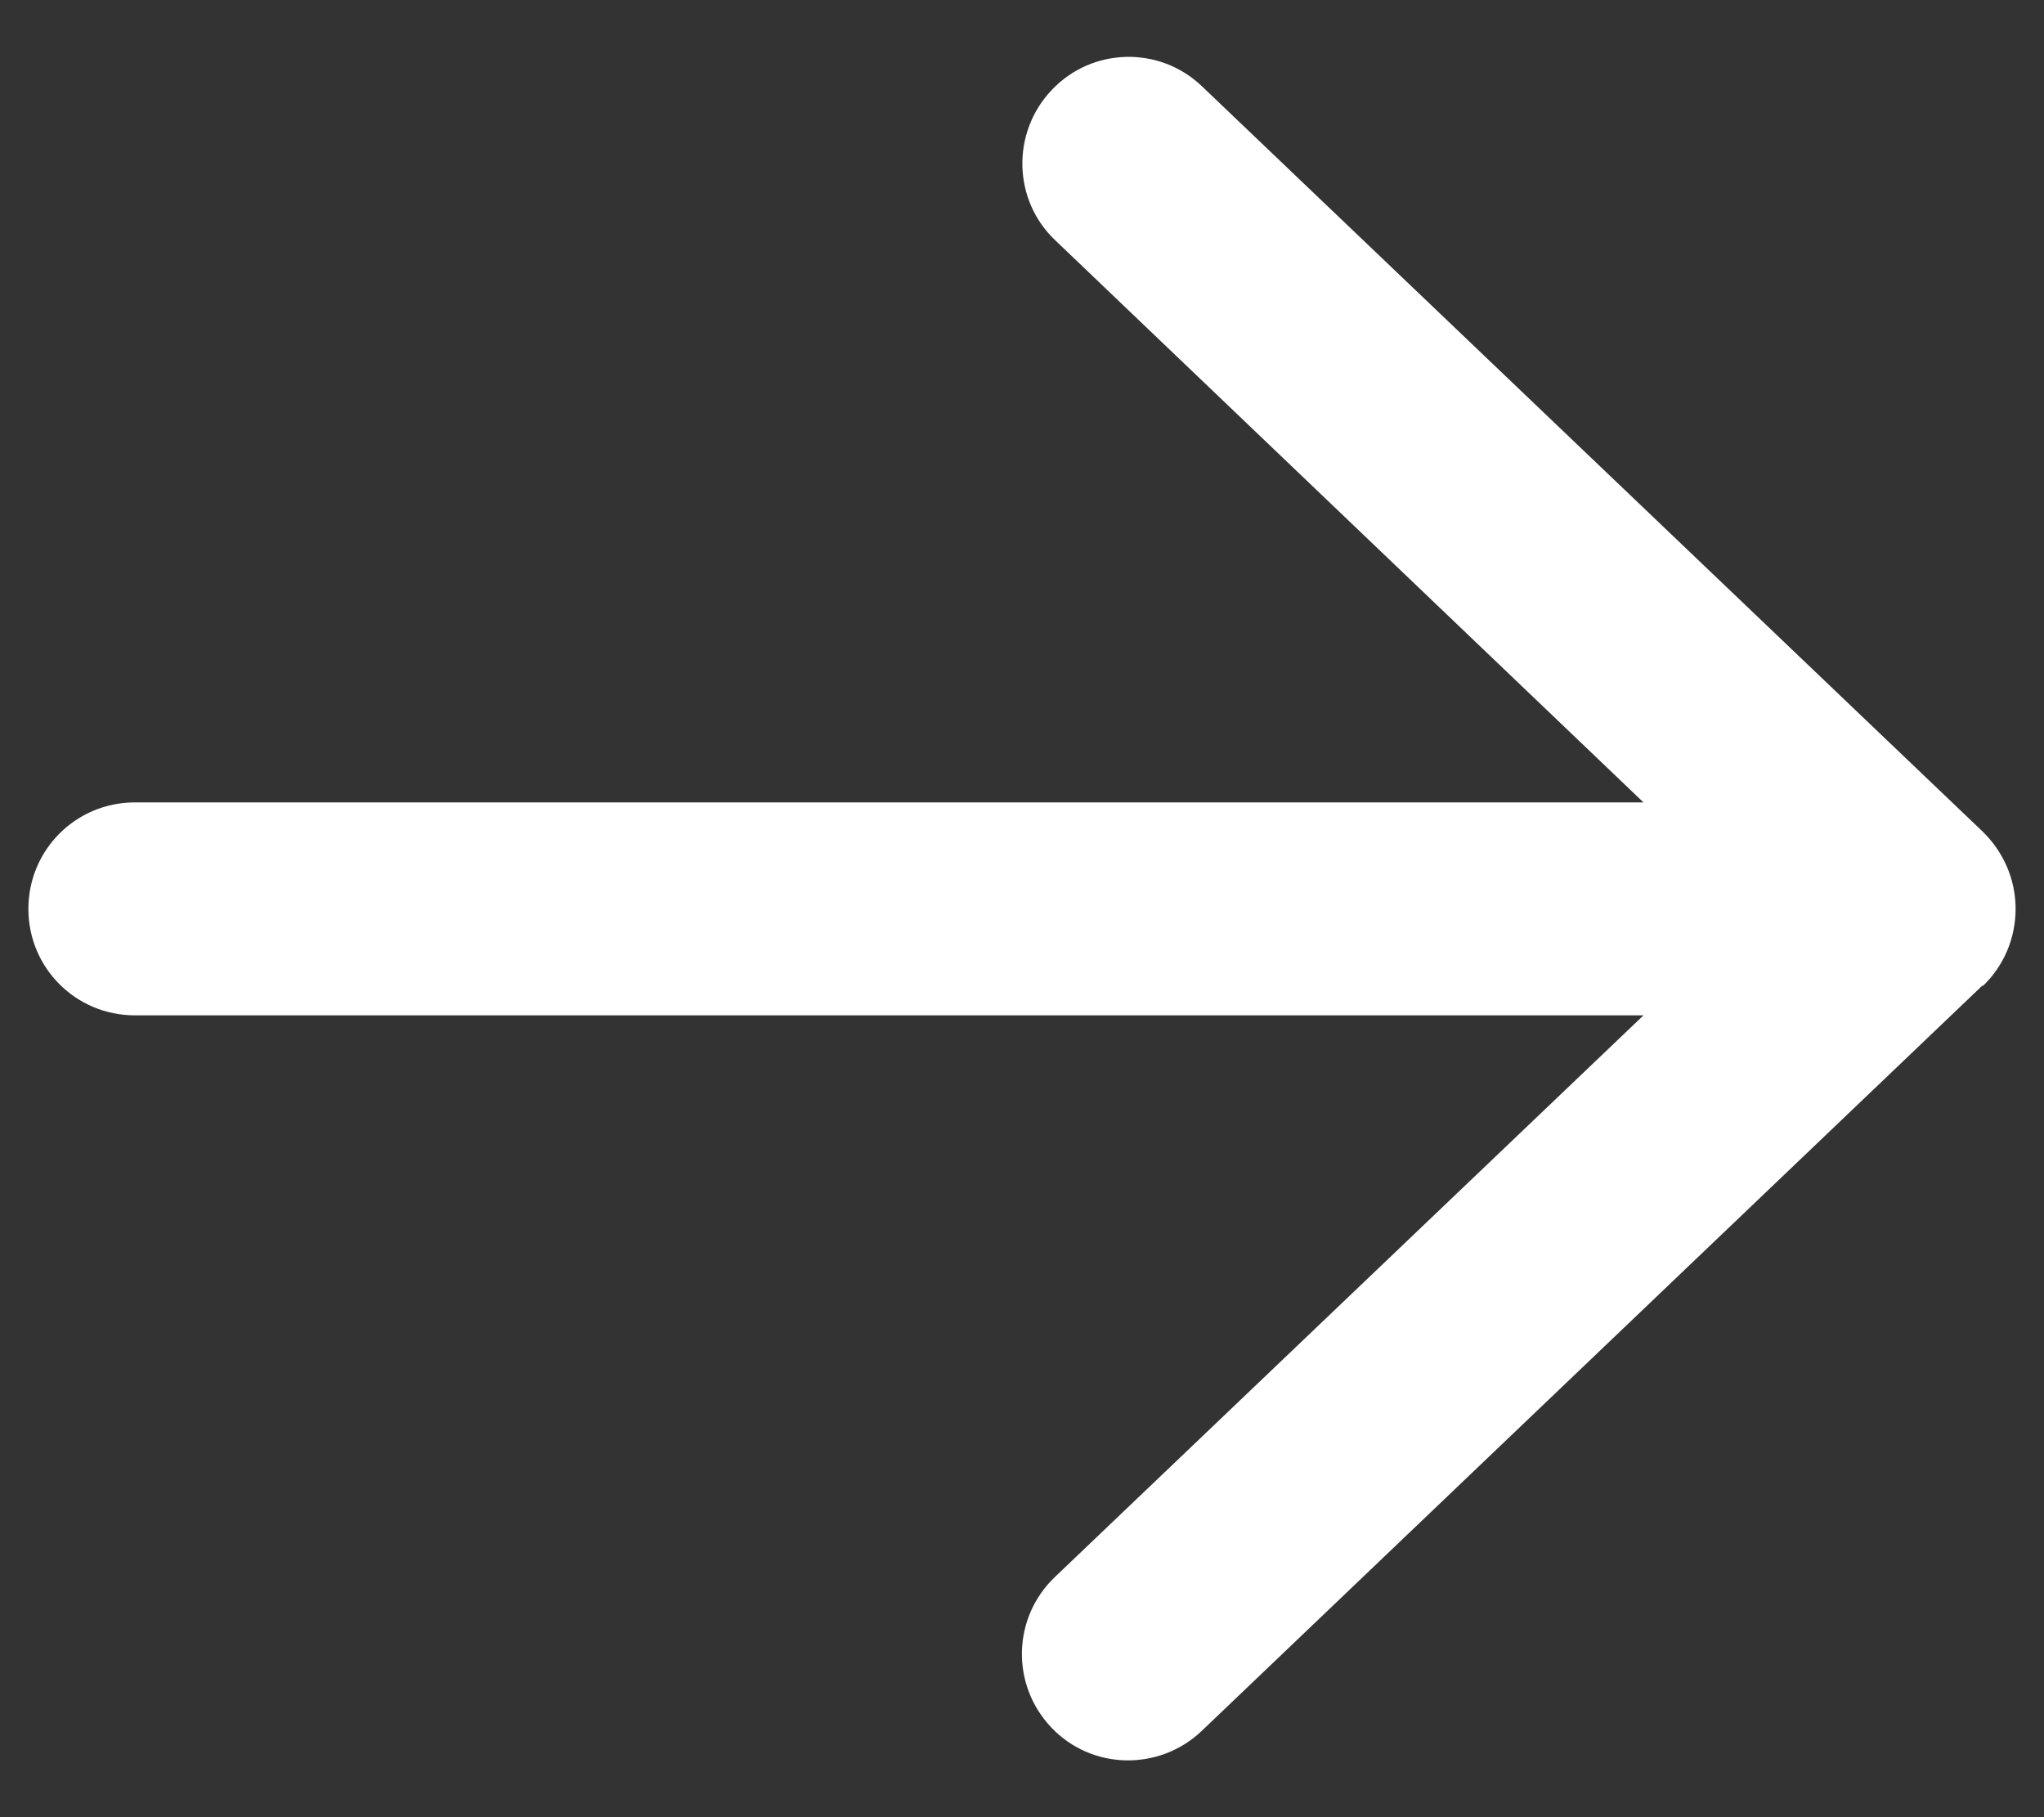
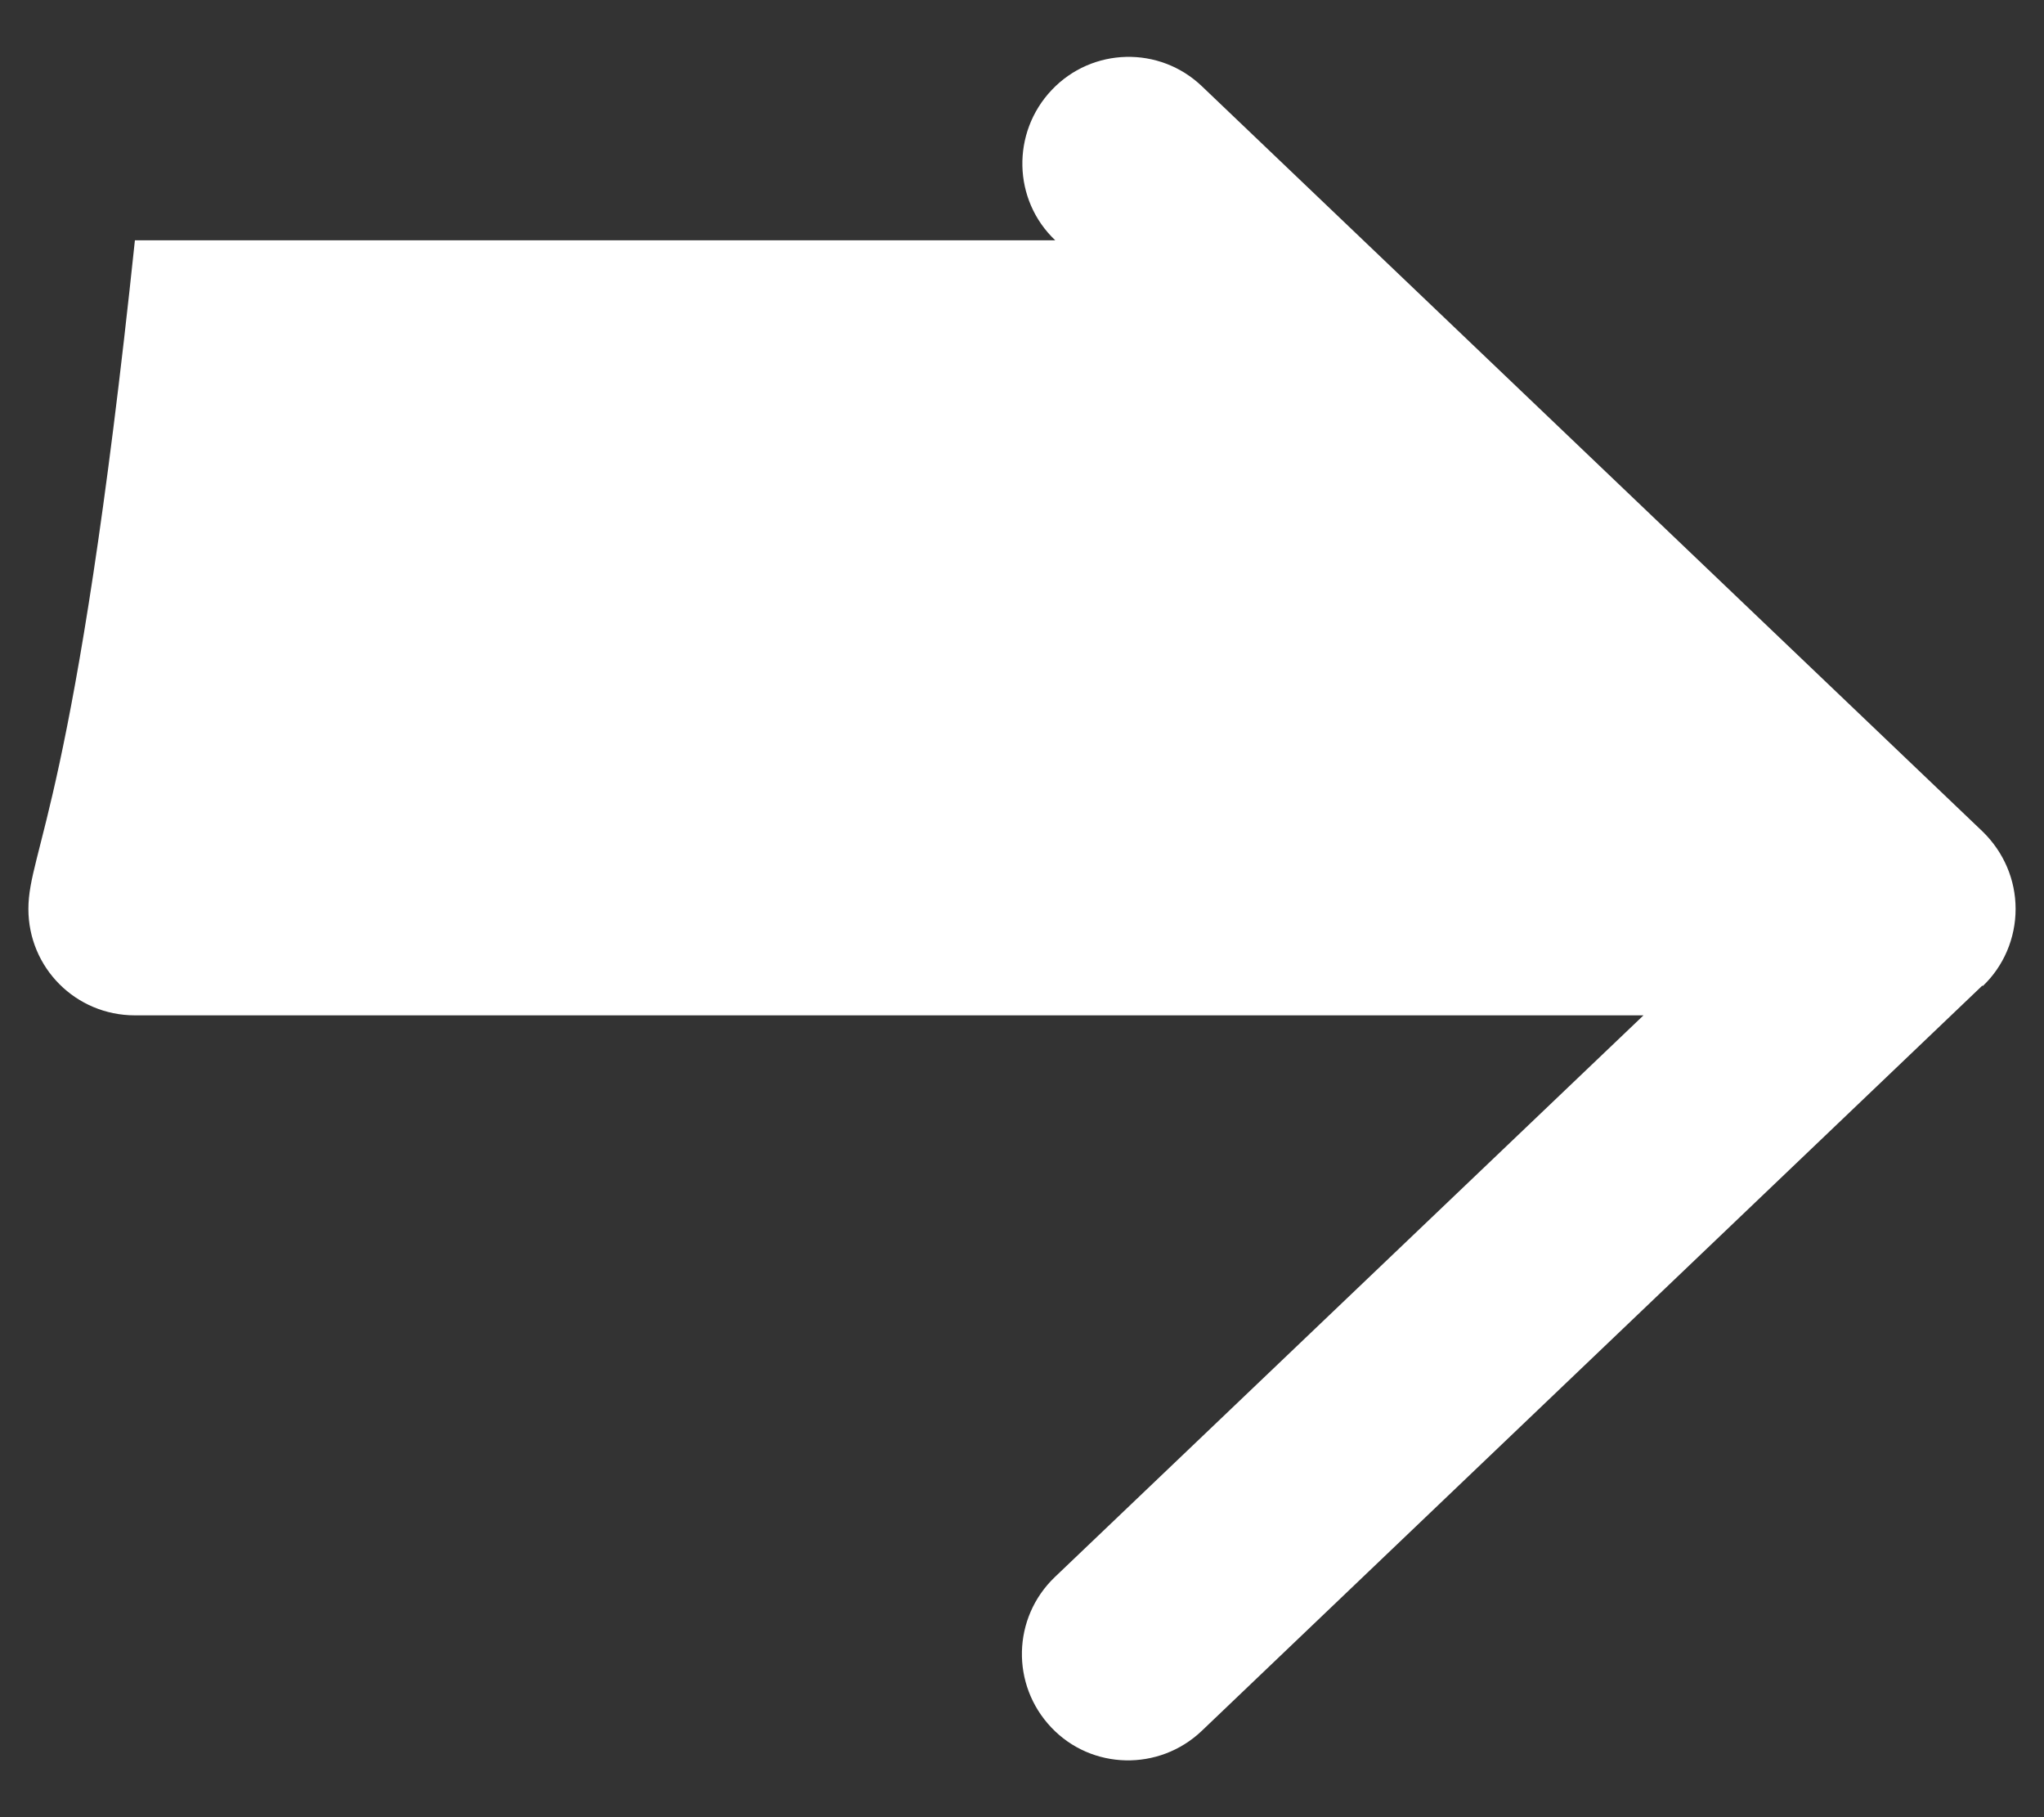
<svg xmlns="http://www.w3.org/2000/svg" width="18" height="16" viewBox="0 0 18 16" fill="none">
  <rect x="0" y="0" width="18" height="16" fill="#333333" stroke="none" />
-   <path id="Primary" d="M17.461 8.682C17.645 8.507 17.75 8.261 17.75 8.003C17.75 7.745 17.645 7.503 17.461 7.323L10.586 0.761C10.211 0.401 9.617 0.417 9.262 0.792C8.906 1.167 8.918 1.761 9.293 2.116L14.473 7.065H1.188C0.668 7.065 0.25 7.483 0.25 8.003C0.25 8.522 0.668 8.94 1.188 8.94H14.473L9.289 13.886C8.914 14.245 8.902 14.835 9.258 15.21C9.613 15.585 10.207 15.597 10.582 15.241L17.457 8.678L17.461 8.682Z" fill="#FFFFFF" />
+   <path id="Primary" d="M17.461 8.682C17.645 8.507 17.75 8.261 17.75 8.003C17.75 7.745 17.645 7.503 17.461 7.323L10.586 0.761C10.211 0.401 9.617 0.417 9.262 0.792C8.906 1.167 8.918 1.761 9.293 2.116H1.188C0.668 7.065 0.25 7.483 0.25 8.003C0.25 8.522 0.668 8.94 1.188 8.94H14.473L9.289 13.886C8.914 14.245 8.902 14.835 9.258 15.21C9.613 15.585 10.207 15.597 10.582 15.241L17.457 8.678L17.461 8.682Z" fill="#FFFFFF" />
</svg>